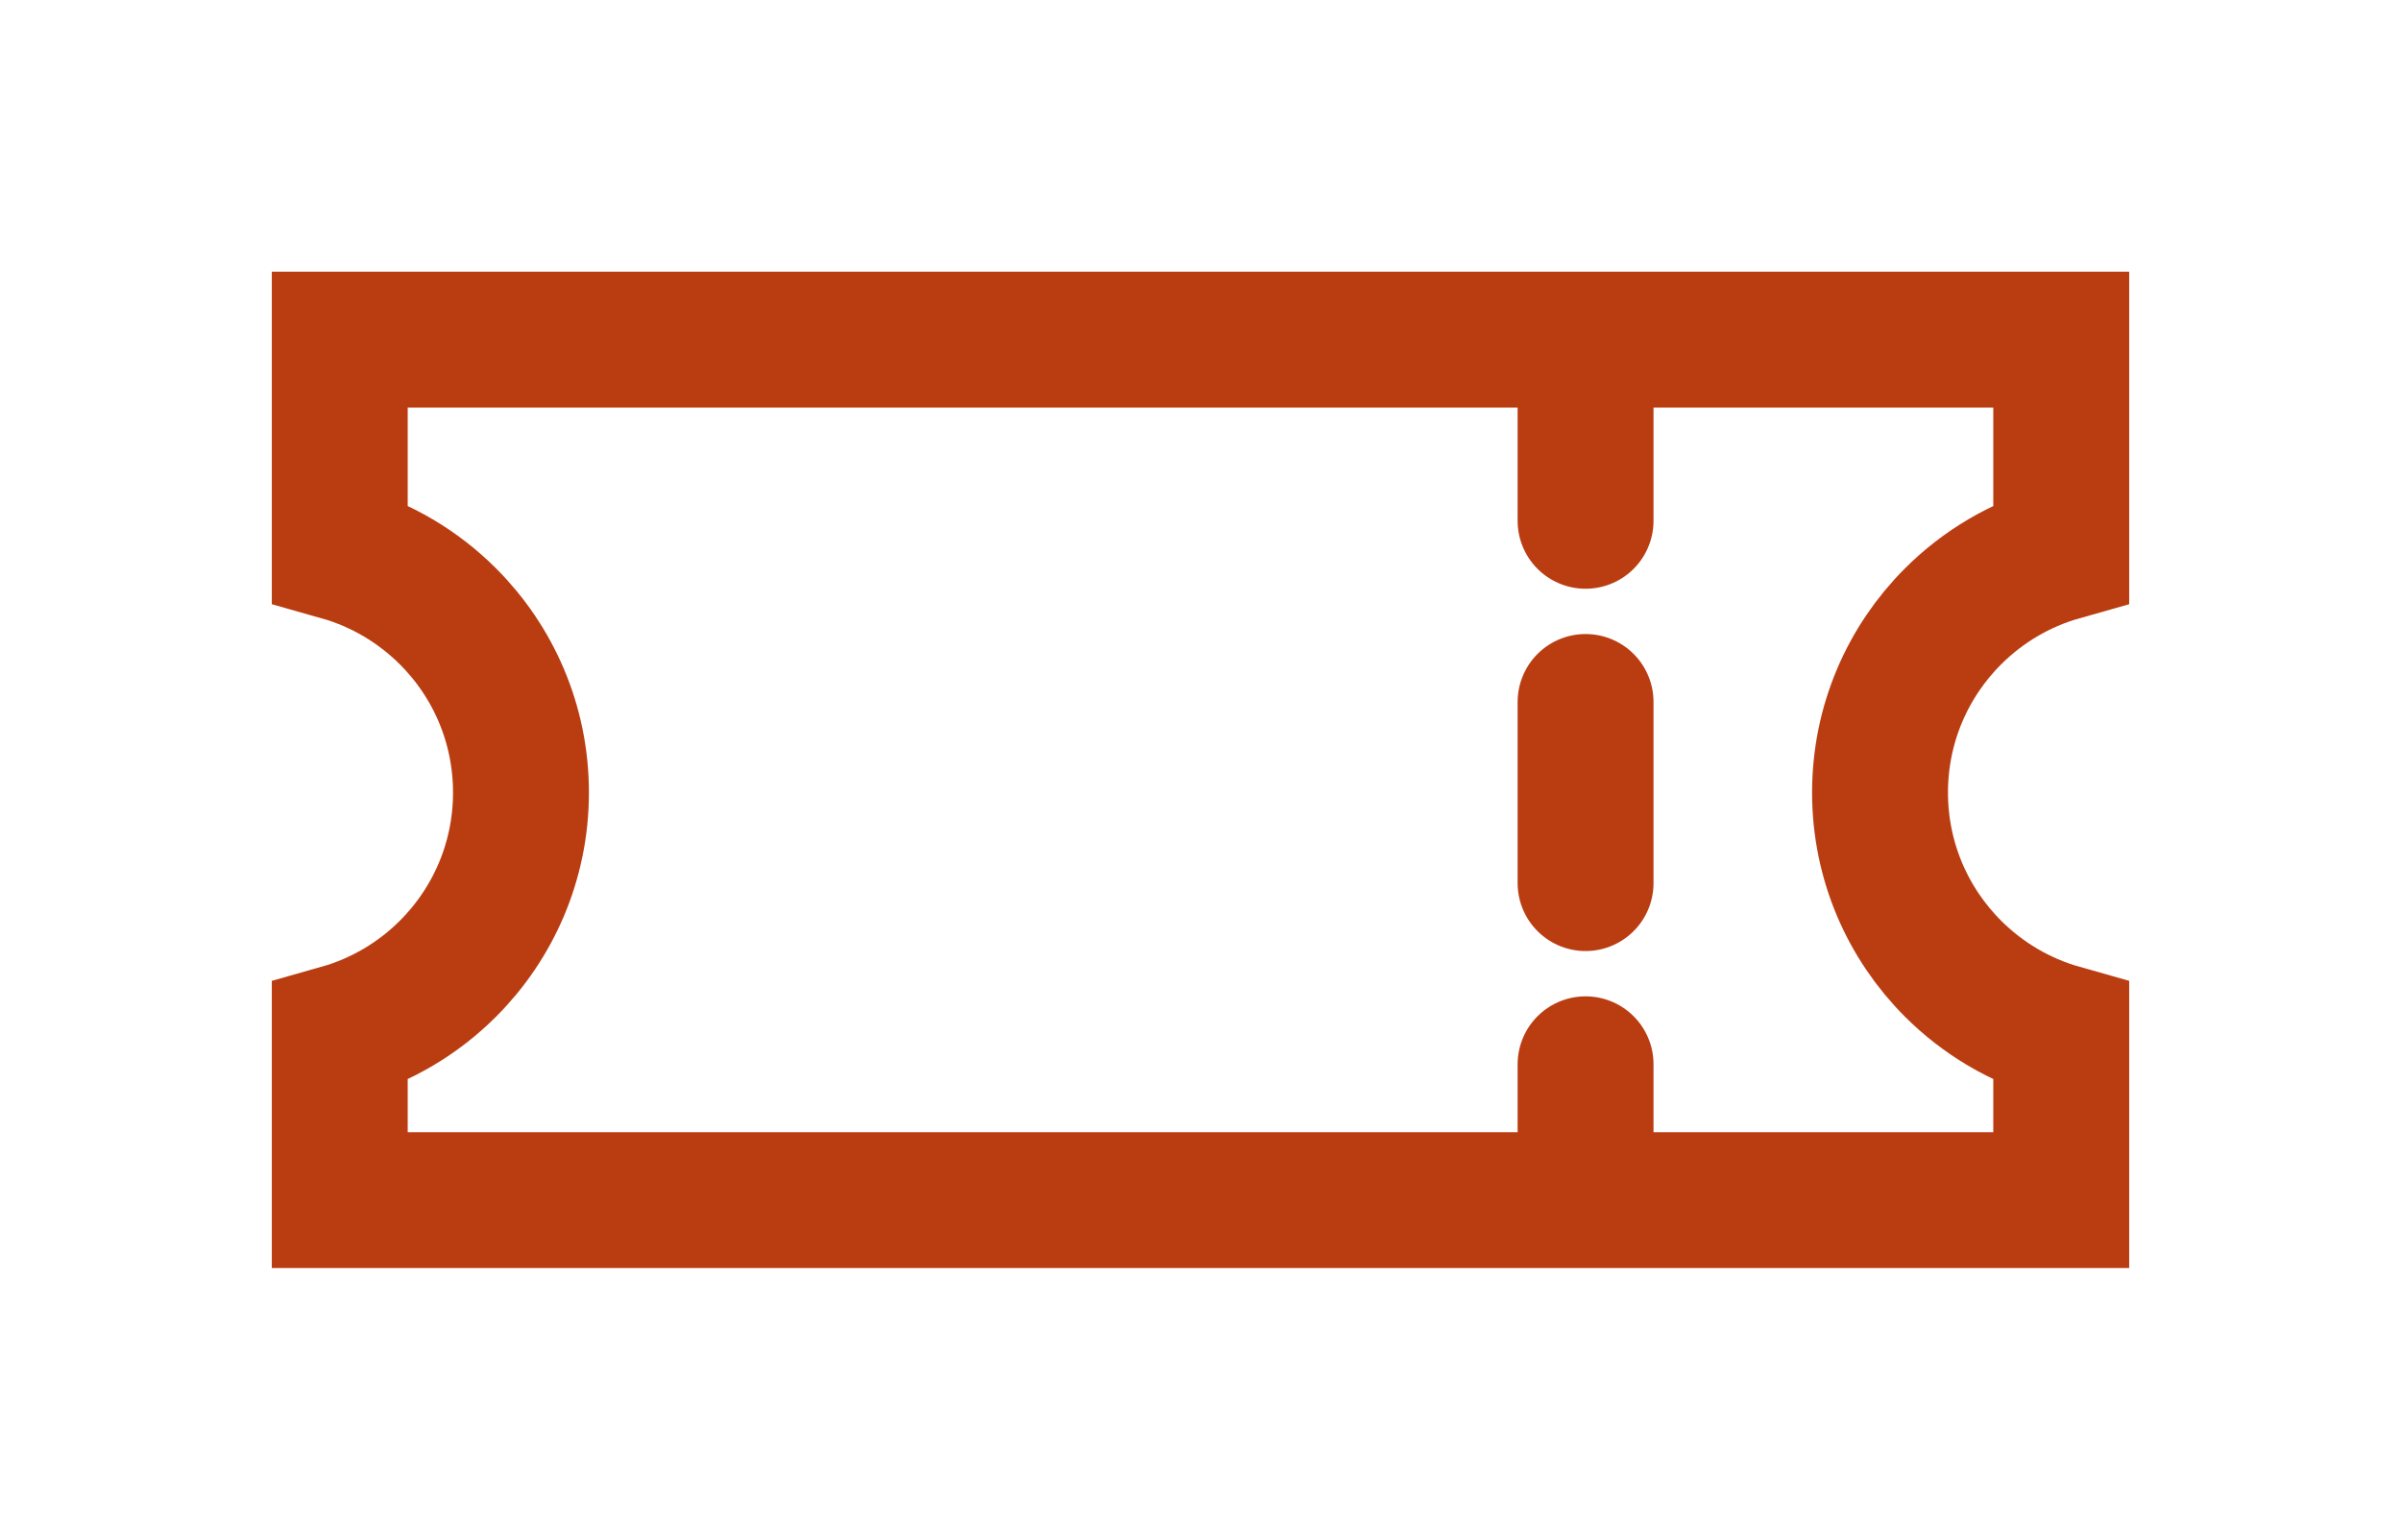
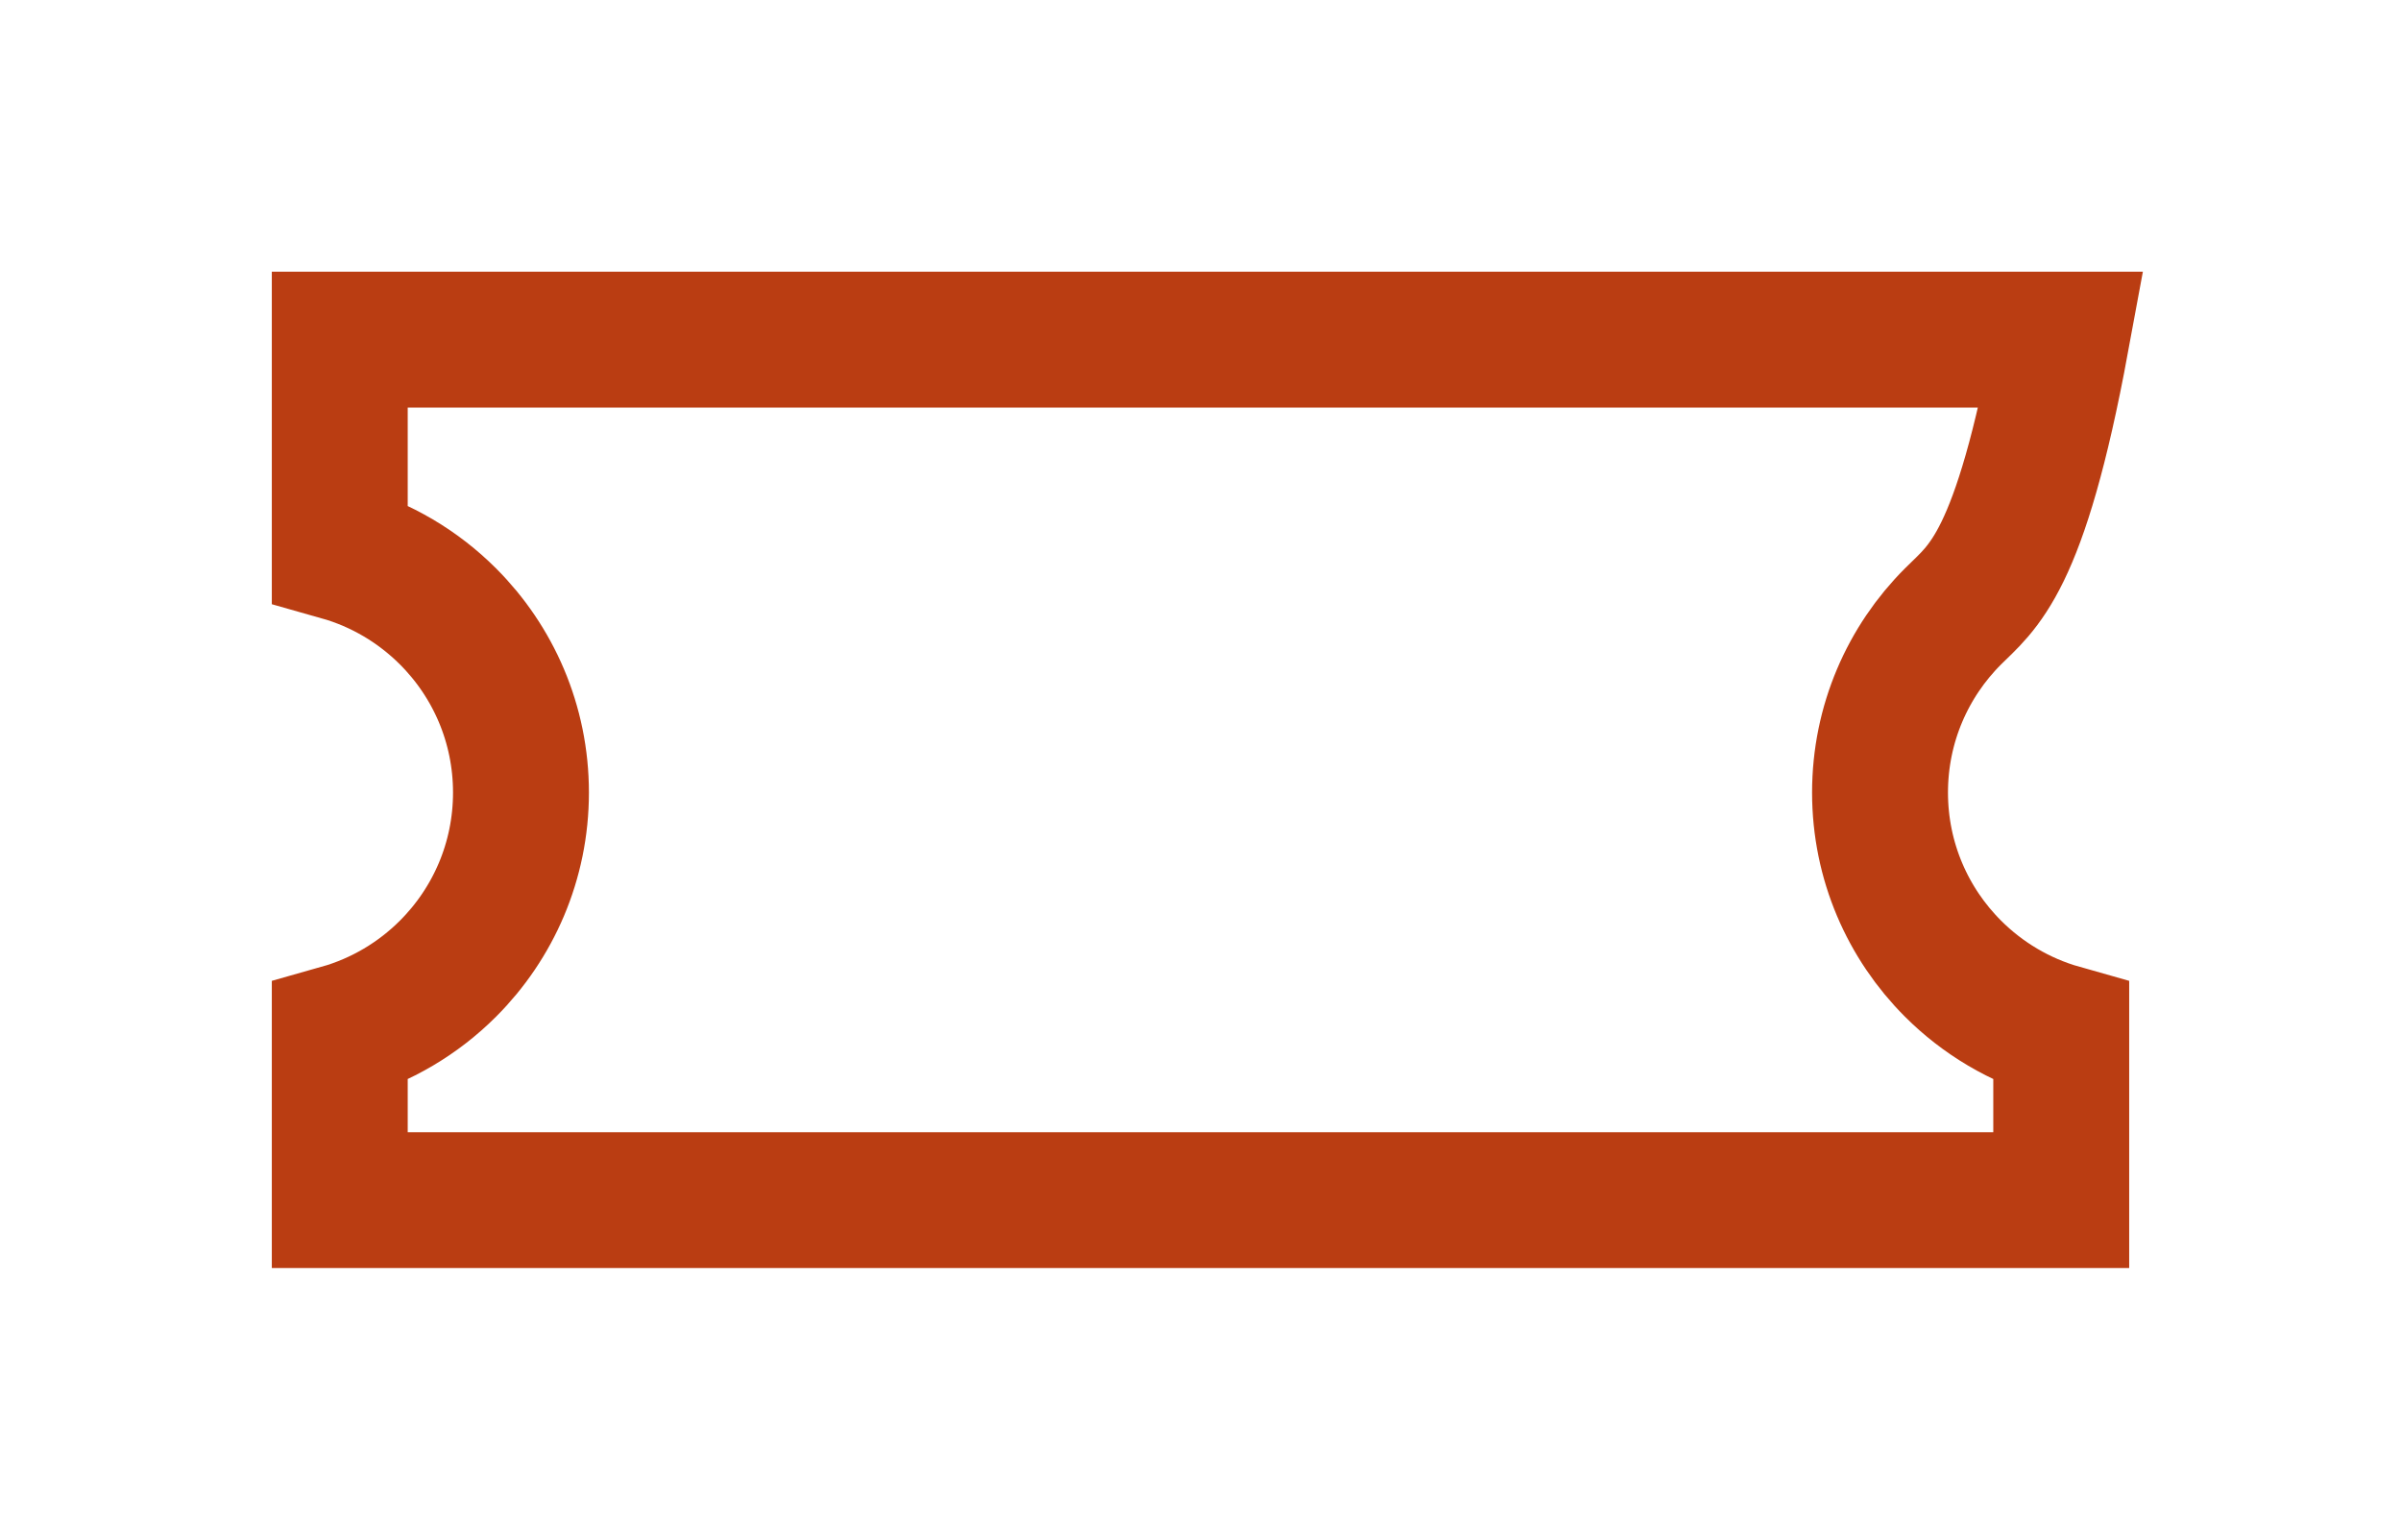
<svg xmlns="http://www.w3.org/2000/svg" width="106px" height="68px" viewBox="0 0 106 68" version="1.1">
  <title>Group 11</title>
  <g id="Page-1" stroke="none" stroke-width="1" fill="none" fill-rule="evenodd">
    <g id="Artboard" transform="translate(-3657, -1347)">
      <g id="Group-11" transform="translate(3657, 1347)">
-         <rect id="Rectangle" x="0" y="0" width="106" height="68" />
        <g id="Group-10-Copy" transform="translate(12, 12)" stroke="#BA3D12" stroke-width="6">
-           <path d="M79,3 L79,12.414 C77.168,12.932 75.531,13.913 74.222,15.222 C72.231,17.212 71,19.962 71,23 C71,26.038 72.231,28.788 74.222,30.778 C75.531,32.087 77.168,33.068 79,33.586 L79,41 L3,41 L3,33.586 C4.832,33.068 6.469,32.087 7.778,30.778 C9.769,28.788 11,26.038 11,23 C11,19.962 9.769,17.212 7.778,15.222 C6.469,13.913 4.832,12.932 3,12.414 L3,3 L79,3 Z" id="Combined-Shape" />
-           <line x1="58" y1="3" x2="58" y2="40" id="Line" stroke-linecap="round" stroke-linejoin="round" stroke-dasharray="8" />
+           <path d="M79,3 C77.168,12.932 75.531,13.913 74.222,15.222 C72.231,17.212 71,19.962 71,23 C71,26.038 72.231,28.788 74.222,30.778 C75.531,32.087 77.168,33.068 79,33.586 L79,41 L3,41 L3,33.586 C4.832,33.068 6.469,32.087 7.778,30.778 C9.769,28.788 11,26.038 11,23 C11,19.962 9.769,17.212 7.778,15.222 C6.469,13.913 4.832,12.932 3,12.414 L3,3 L79,3 Z" id="Combined-Shape" />
        </g>
      </g>
    </g>
  </g>
</svg>